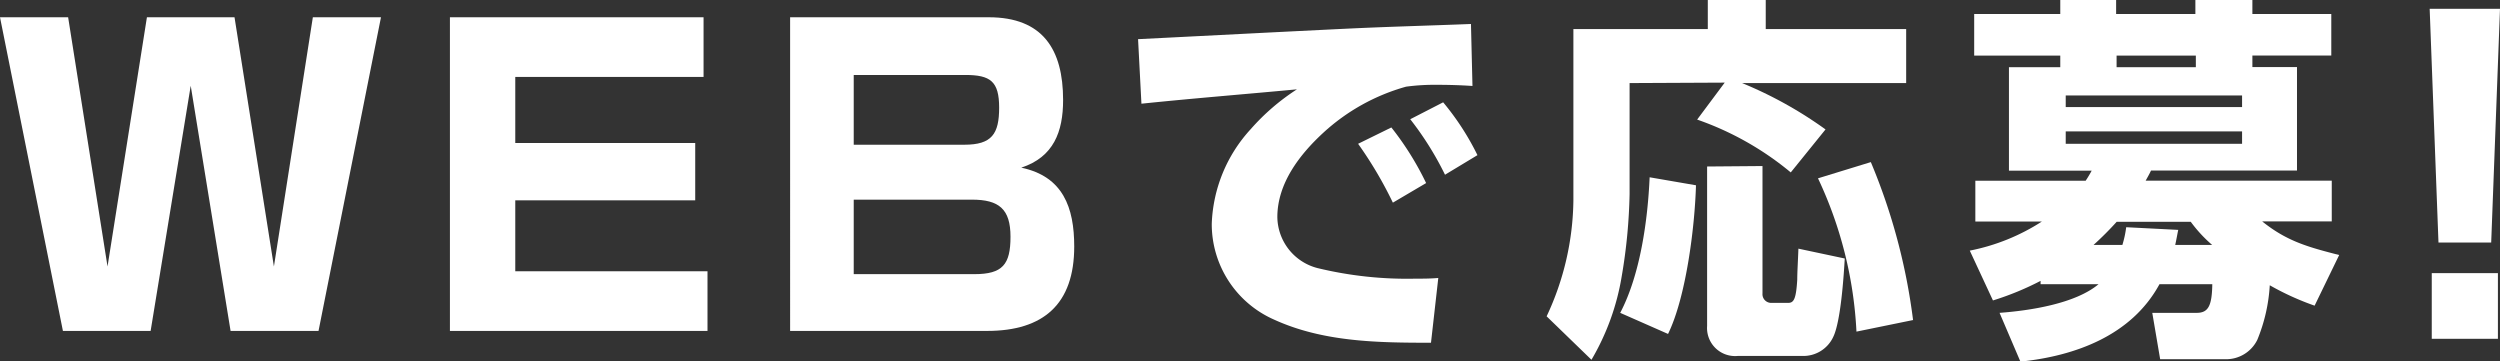
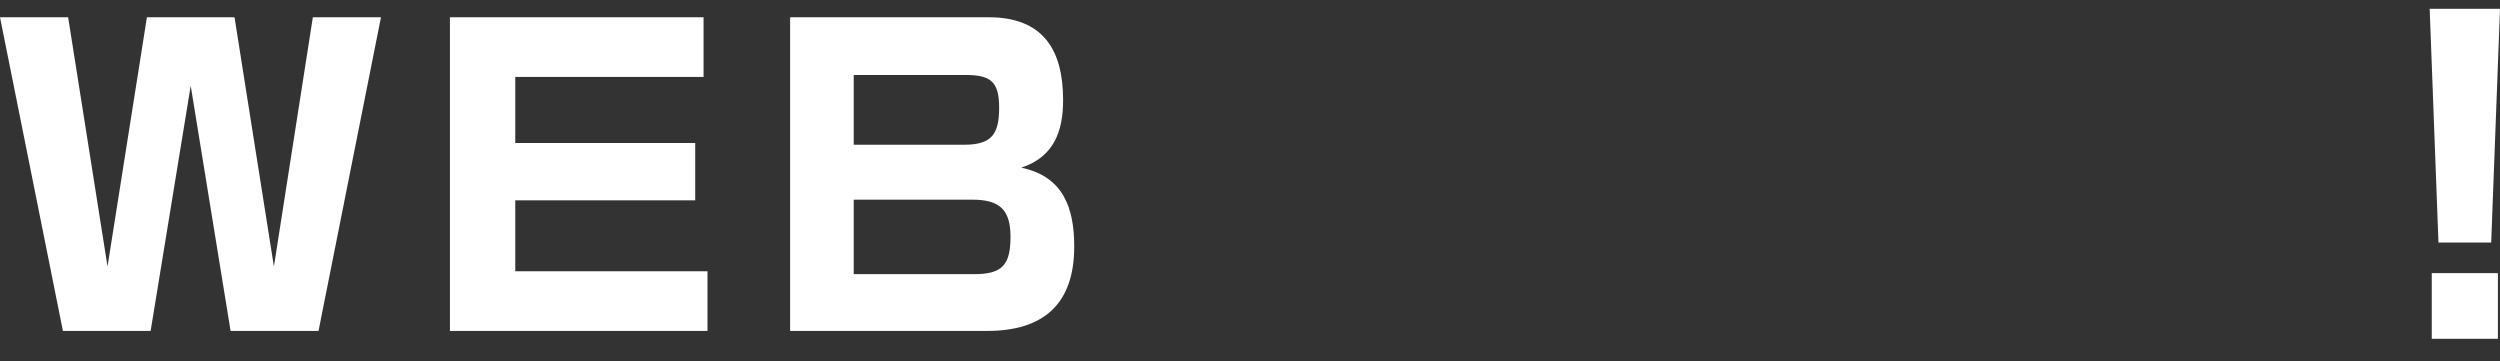
<svg xmlns="http://www.w3.org/2000/svg" viewBox="0 0 215.76 31.18">
  <rect x="0" y="0" width="215.76" height="31.18" fill="#333333" stroke="none" />
  <defs>
    <style>.cls-1{fill:#fff;}</style>
  </defs>
  <title>howtoapply-txt</title>
  <g id="Layer_2" data-name="Layer 2">
    <g id="デザイン">
      <path class="cls-1" d="M13,28.56H5.43L0,1.49H5.88L9.28,23l3.4-21.51h7.56L23.64,23,27,1.49h5.88L27.49,28.56H19.9L16.46,7.4Z" />
      <path class="cls-1" d="M60.72,1.49V6.64H44.47v5.7H60v4.95H44.47v6.12H61.06v5.15H38.83V1.49Z" />
      <path class="cls-1" d="M85.33,1.49c4.67,0,6.42,2.78,6.42,7.14,0,2.75-.82,4.92-3.61,5.84,3.61.76,4.57,3.44,4.57,6.81,0,4.95-2.64,7.28-7.52,7.28h-17V1.49Zm-11.65,11h9.55c2.37,0,3-.93,3-3.2s-.75-2.82-2.92-2.82H73.68Zm0,11.17H84.09c2.44,0,3.12-.83,3.12-3.23s-1-3.2-3.33-3.2H73.68Z" />
-       <path class="cls-1" d="M123.5,29.58c-4.59,0-9.31-.06-13.55-2a9,9,0,0,1-5.37-8.27,12.72,12.72,0,0,1,3.35-8.15,19,19,0,0,1,4-3.45c-4.46.42-9,.78-13.42,1.24l-.29-5.57c6-.3,12.08-.62,18.11-.91,3.55-.17,7.1-.26,10.62-.4l.13,5.35c-1-.07-2.05-.1-3.09-.1a18.25,18.25,0,0,0-2.64.16,17.52,17.52,0,0,0-7.17,4c-2,1.85-3.94,4.33-3.94,7.26a4.61,4.61,0,0,0,3.48,4.4,32.82,32.82,0,0,0,8.41.91c.65,0,1.3,0,2-.06Zm-.42-13.78-2.87,1.69a34.49,34.49,0,0,0-3-5.08L120.08,11A25.46,25.46,0,0,1,123.08,15.8Zm4.43-2.41-2.8,1.69a26.93,26.93,0,0,0-3-4.79l2.84-1.46A22.72,22.72,0,0,1,127.51,13.39Z" />
-       <path class="cls-1" d="M140.64,7.17v9.57a47,47,0,0,1-.68,7.11,20.83,20.83,0,0,1-2.61,7.2l-3.87-3.75a24.06,24.06,0,0,0,2.31-10V2.51h11.6V0h5V2.51h12.12V7.17H150.35a35.08,35.08,0,0,1,7.2,4l-3,3.71a26,26,0,0,0-8.08-4.56l2.38-3.19ZM139.83,27c1.73-3.29,2.38-8,2.54-11.7l4,.69c-.1,3.58-.85,9.64-2.41,12.83Zm12.28-12.67v11a.75.75,0,0,0,.75.81h1.47c.49,0,.68-.35.78-2,0-.66.06-1.54.1-2.68l4,.85c-.09,1.56-.35,5.47-1,6.78a2.84,2.84,0,0,1-2.64,1.63h-5.6a2.42,2.42,0,0,1-2.64-2.58V14.37Zm13,13.29-4.89,1a35,35,0,0,0-3.32-13.23l4.56-1.4A51.89,51.89,0,0,1,165.11,27.66Z" />
-       <path class="cls-1" d="M172,25.93l-2-4.3a17.75,17.75,0,0,0,6.22-2.51h-5.74V15.6H180c.19-.29.35-.55.52-.87h-7.14V5.8h4.43v-1h-7.43V1.21h7.43V0h4.82V1.21h6.84V0h4.92V1.21h6.81V4.79h-6.81v1h3.85v8.93H185.64c-.13.29-.3.58-.46.87h16.06v3.52h-6c2.15,1.73,4,2.22,6.64,2.9l-2.12,4.37a23.31,23.31,0,0,1-3.87-1.76,14.5,14.5,0,0,1-1.08,4.72A3,3,0,0,1,192,31h-5.57l-.68-4h3.84c1,0,1.31-.62,1.34-2.47h-4.56c-2.41,4.43-7.27,6.19-12,6.68L172.57,27c2.58-.19,6.52-.78,8.54-2.47h-5v-.29A24.83,24.83,0,0,1,172,25.93Zm6.28-17.69v1h15.22v-1Zm0,3.1v1.07h15.22V11.34Zm4.89,9.8a9.08,9.08,0,0,0,.33-1.53l4.49.23c-.1.49-.16.85-.26,1.3h3.19a11.81,11.81,0,0,1-1.85-2h-6.39a27.91,27.91,0,0,1-2,2ZM189.51,5.8v-1h-6.84v1Z" />
      <path class="cls-1" d="M215.76.76,215,20.93h-4.55L209.69.76Zm-.18,22.81v5.67h-5.71V23.57Z" />
    </g>
  </g>
</svg>